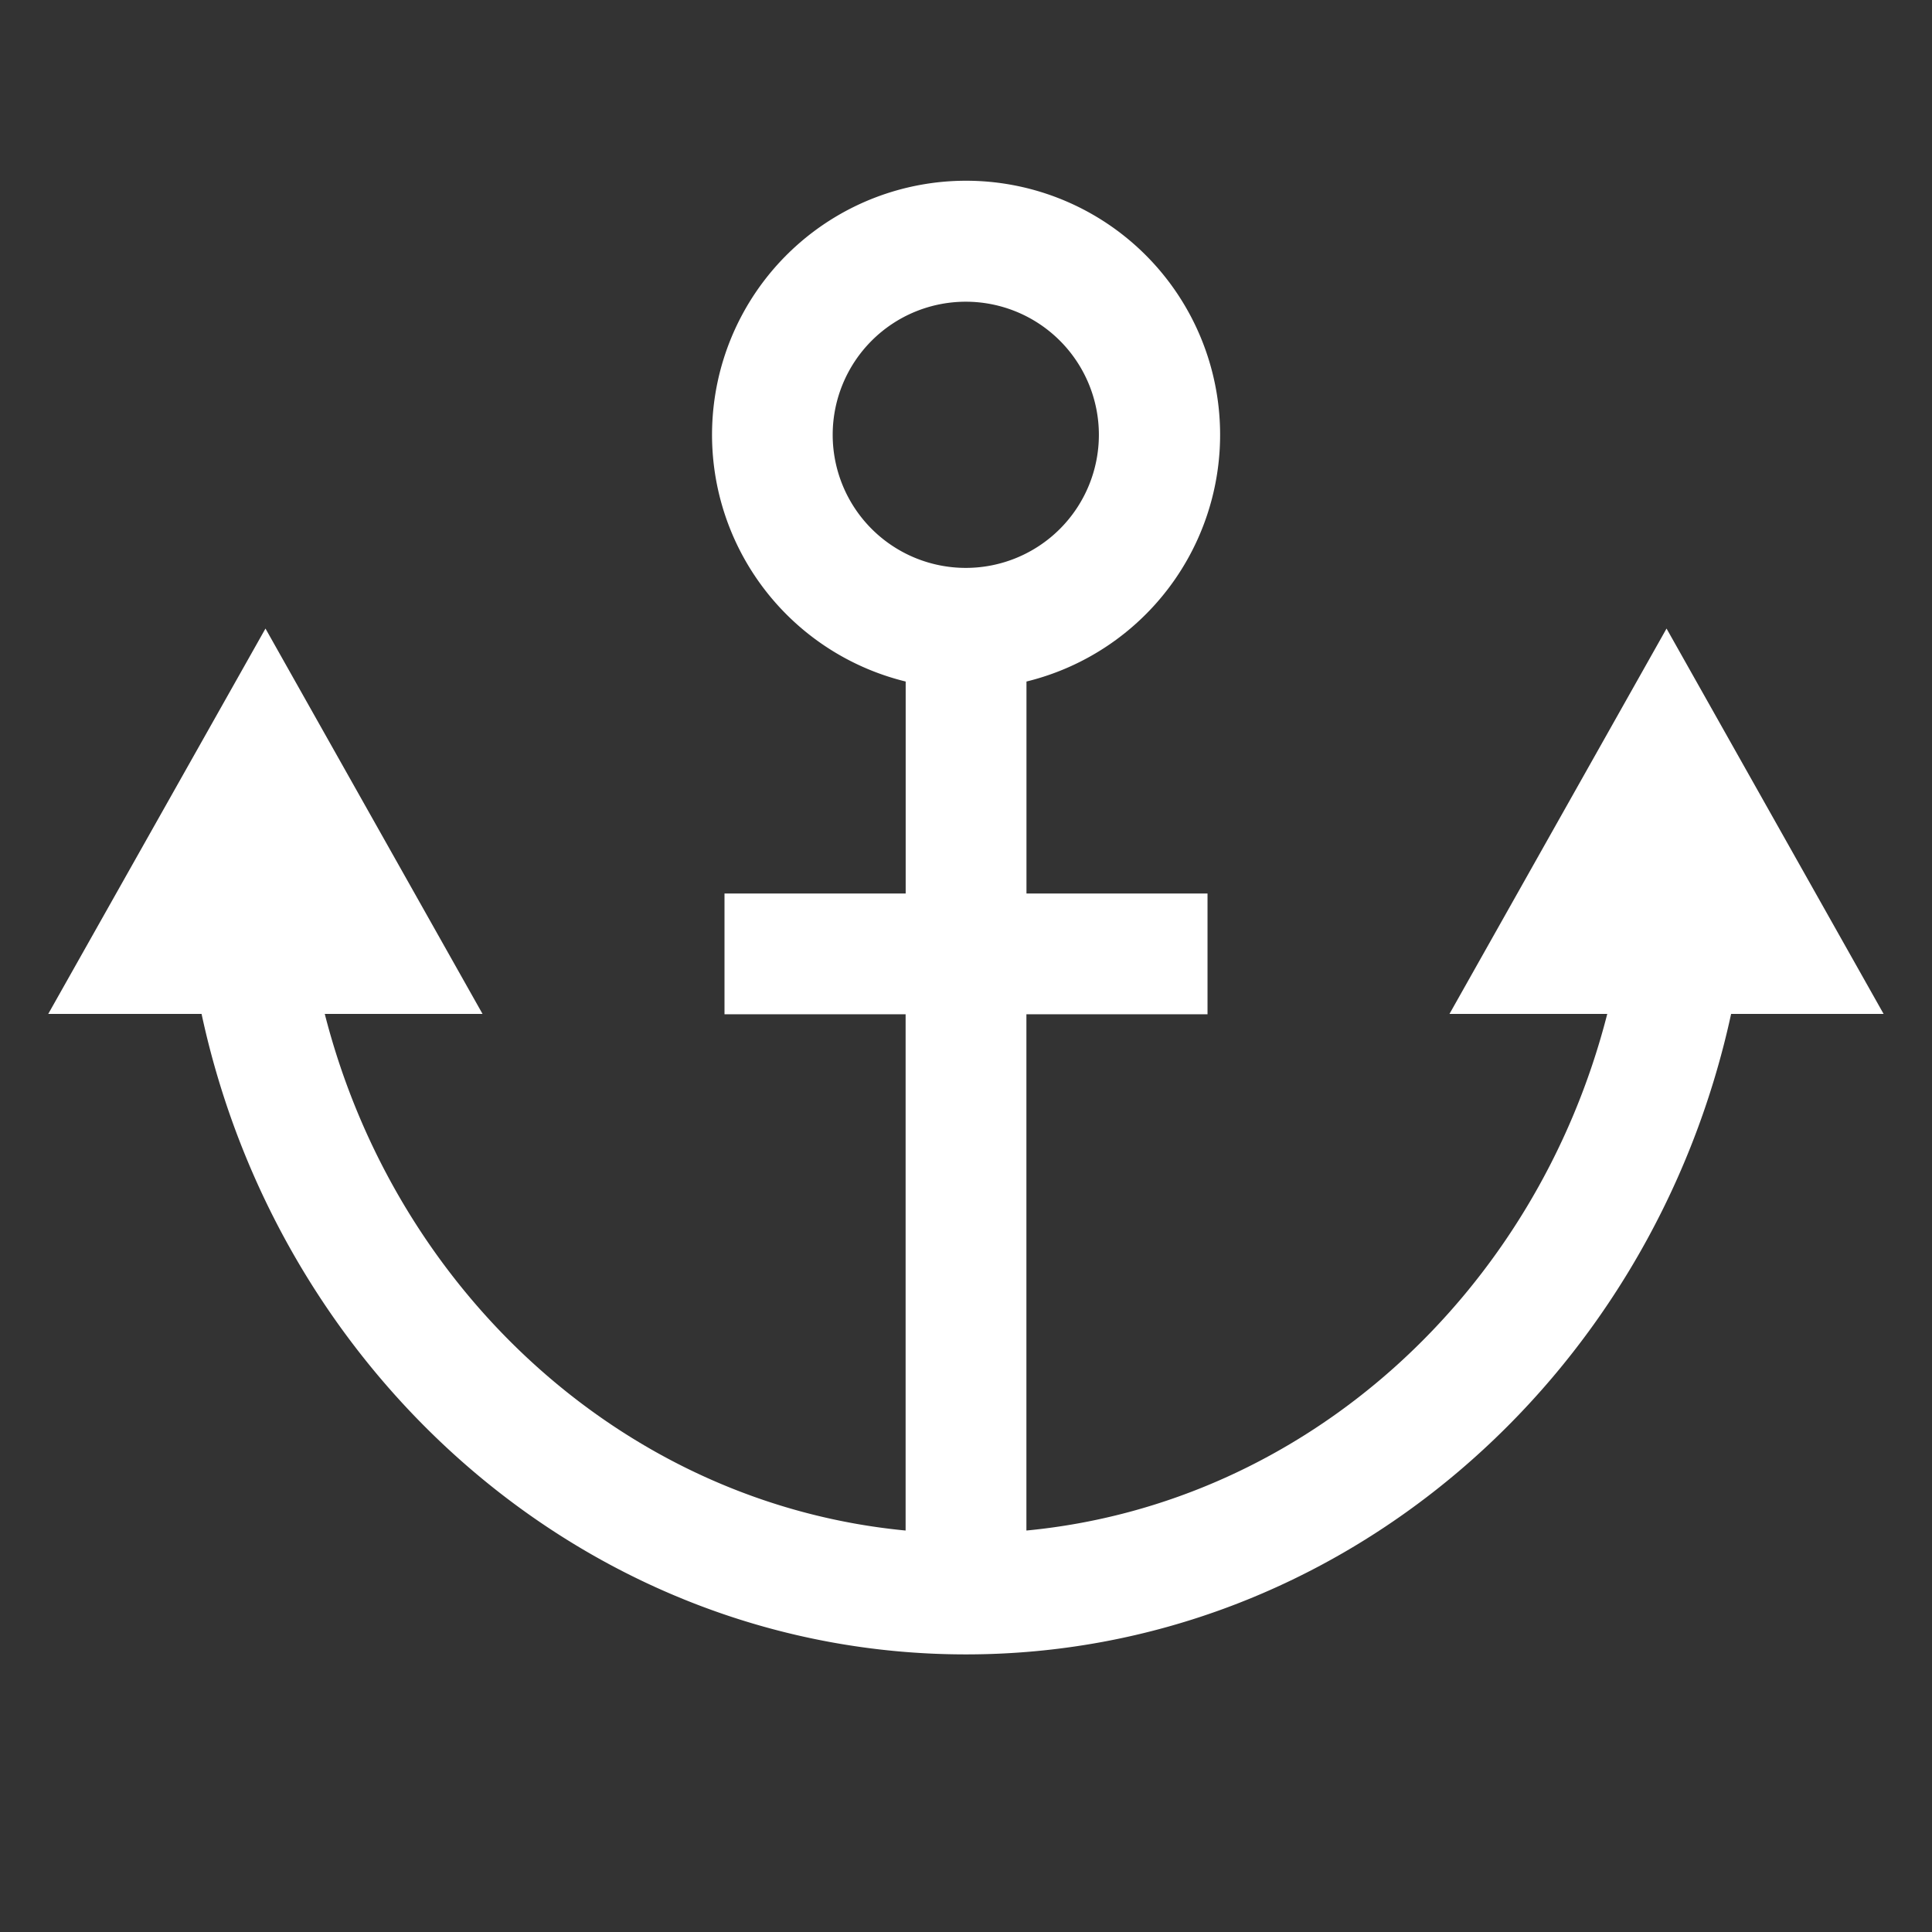
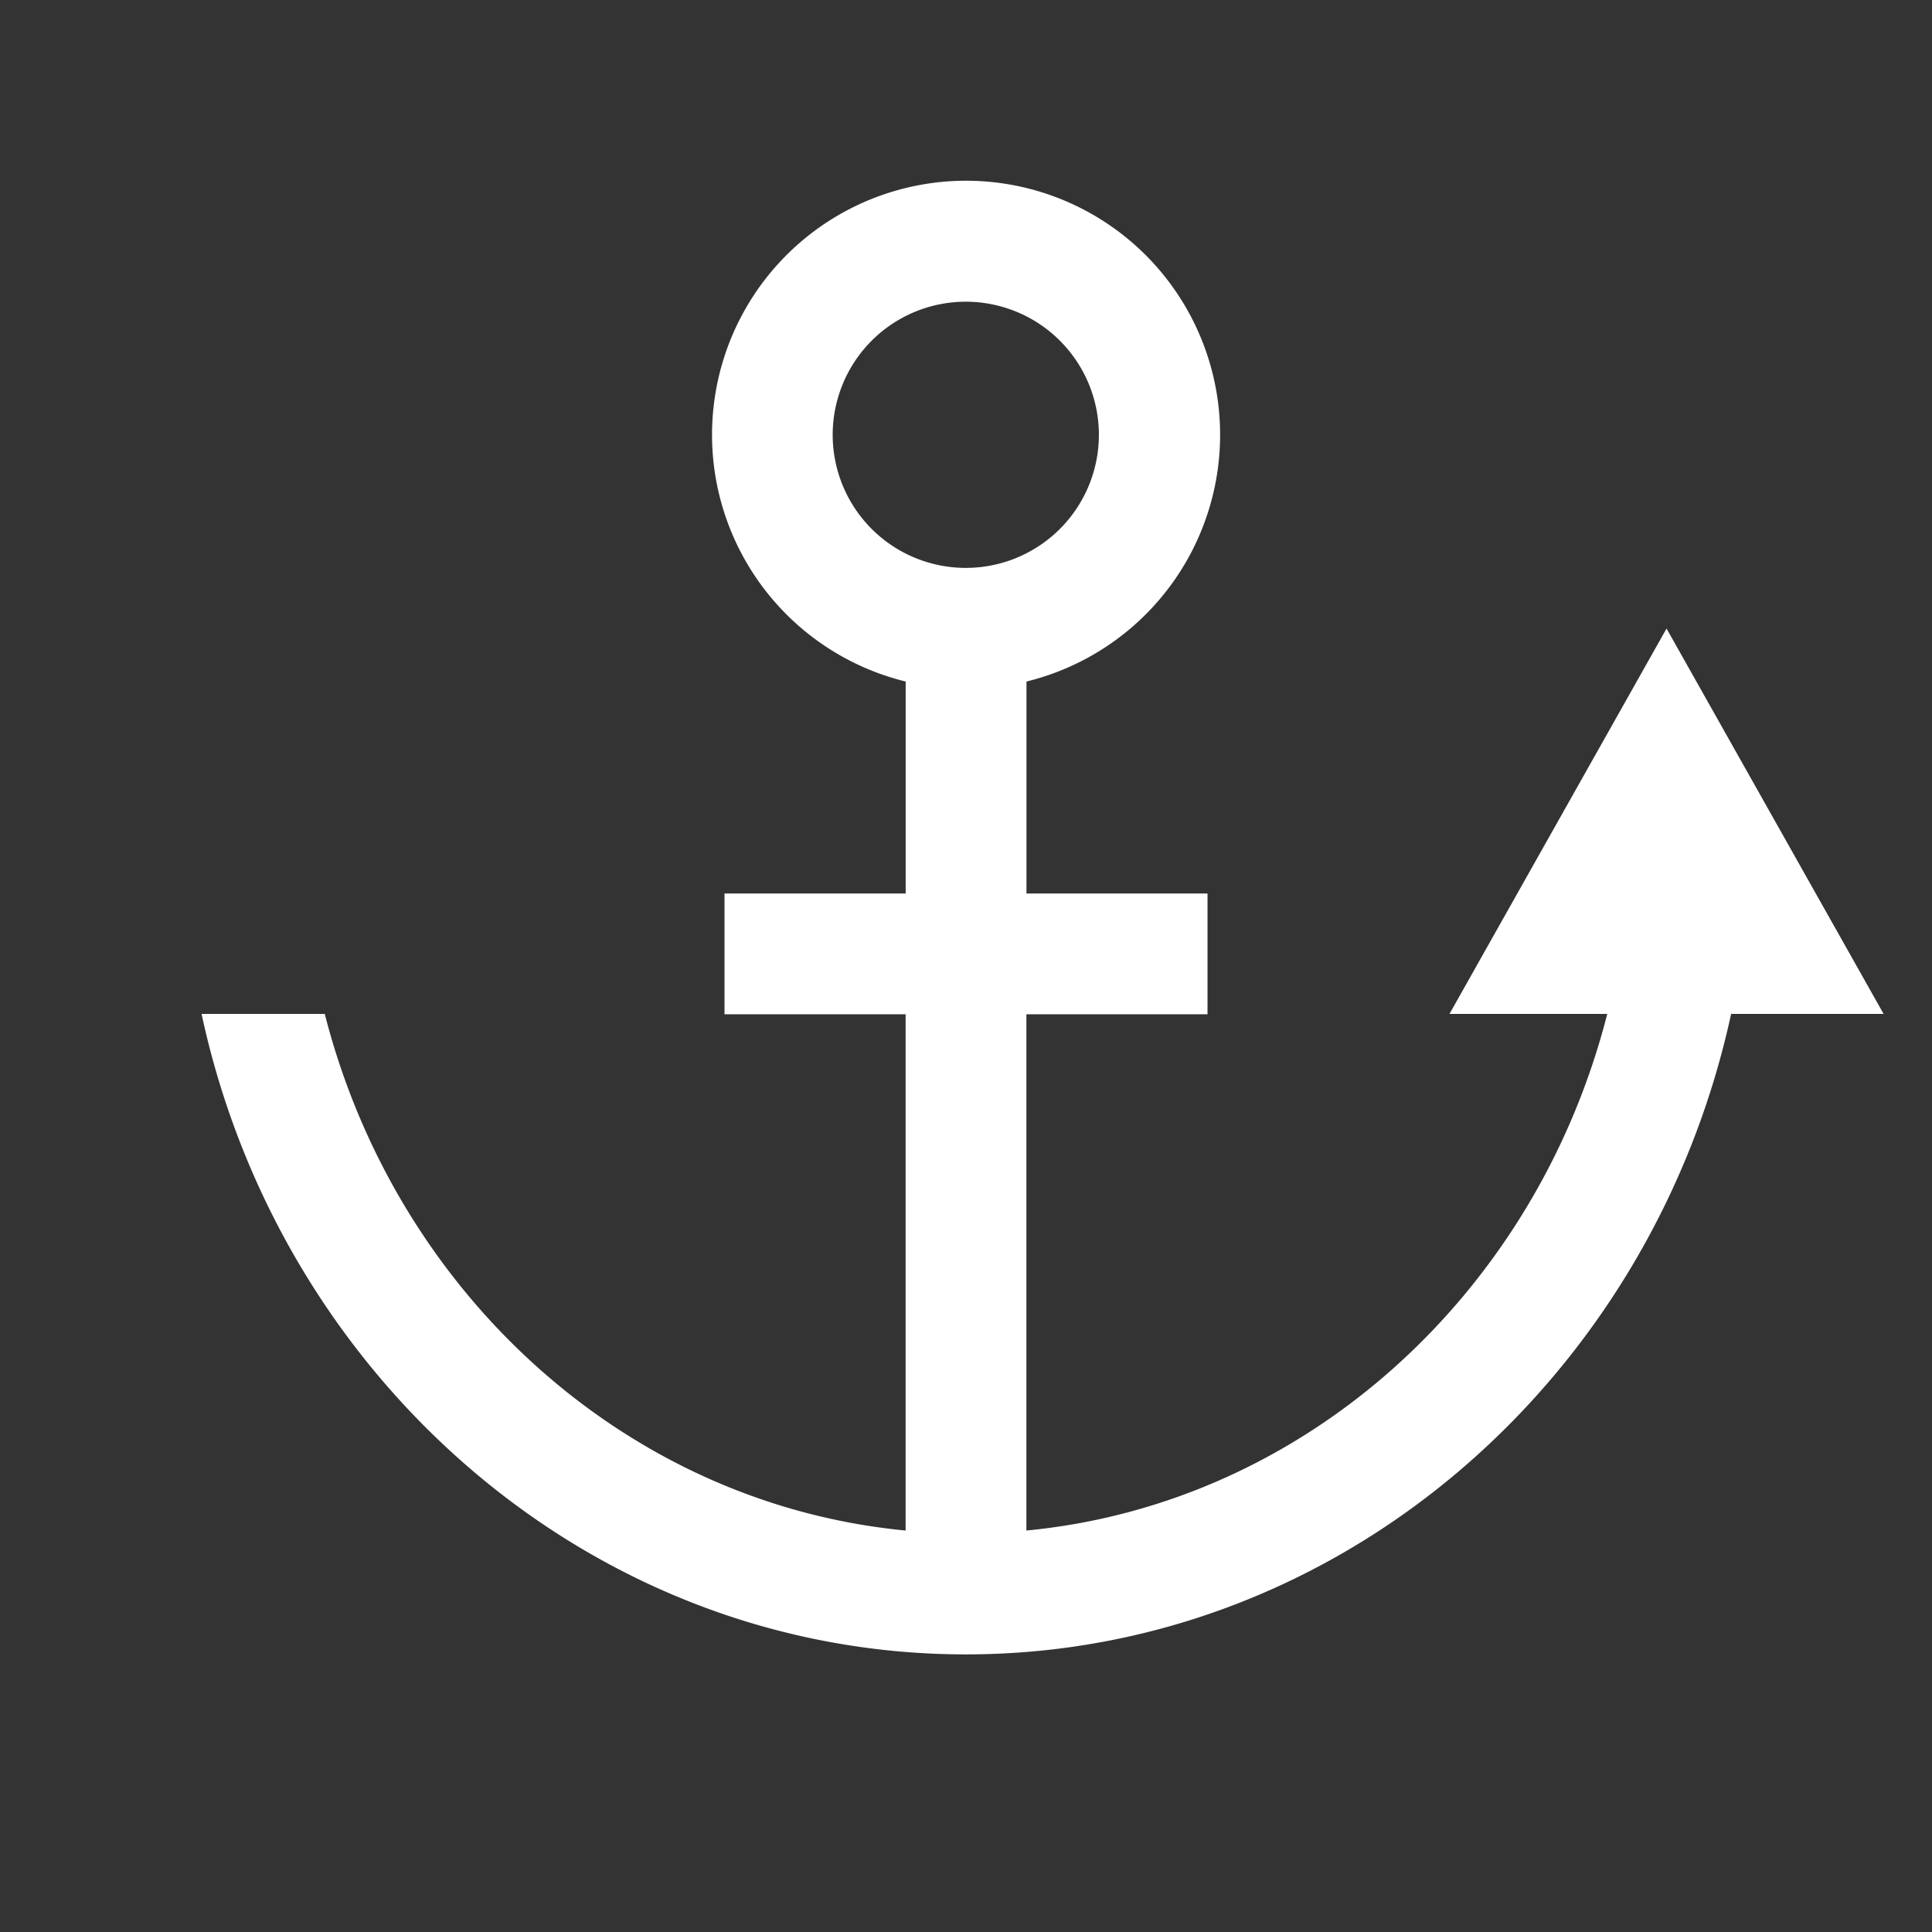
<svg xmlns="http://www.w3.org/2000/svg" width="90" height="90" viewBox="0 0 90 90">
  <rect x="0" y="0" width="90" height="90" fill="#333333" stroke="none" />
  <defs>
    <style>.a{fill:none;}.b{fill:#fff;}</style>
  </defs>
-   <rect class="a" width="90" height="90" />
  <g transform="translate(2.247 8.42)">
-     <path class="b" d="M88.329,49.421,78.217,31.468,68.105,49.421h7.35c-3.318,13-14.033,22.819-27.058,24.065V49.437h8.437V43.81H48.4V33.936a11.834,11.834,0,1,0-5.627,0V43.81H34.333v5.627H42.77V73.486C29.745,72.24,19.03,62.422,15.712,49.421h7.35L12.95,31.468,2.83,49.421H9.973C13.64,66.477,28.213,79.256,45.58,79.256S77.527,66.477,81.225,49.421ZM39.373,22.435a6.2,6.2,0,1,1,0,.016Z" transform="translate(-2.83 -10.608)" />
+     <path class="b" d="M88.329,49.421,78.217,31.468,68.105,49.421h7.35c-3.318,13-14.033,22.819-27.058,24.065V49.437h8.437V43.81H48.4V33.936a11.834,11.834,0,1,0-5.627,0V43.81H34.333v5.627H42.77V73.486C29.745,72.24,19.03,62.422,15.712,49.421h7.35H9.973C13.64,66.477,28.213,79.256,45.58,79.256S77.527,66.477,81.225,49.421ZM39.373,22.435a6.2,6.2,0,1,1,0,.016Z" transform="translate(-2.83 -10.608)" />
  </g>
</svg>